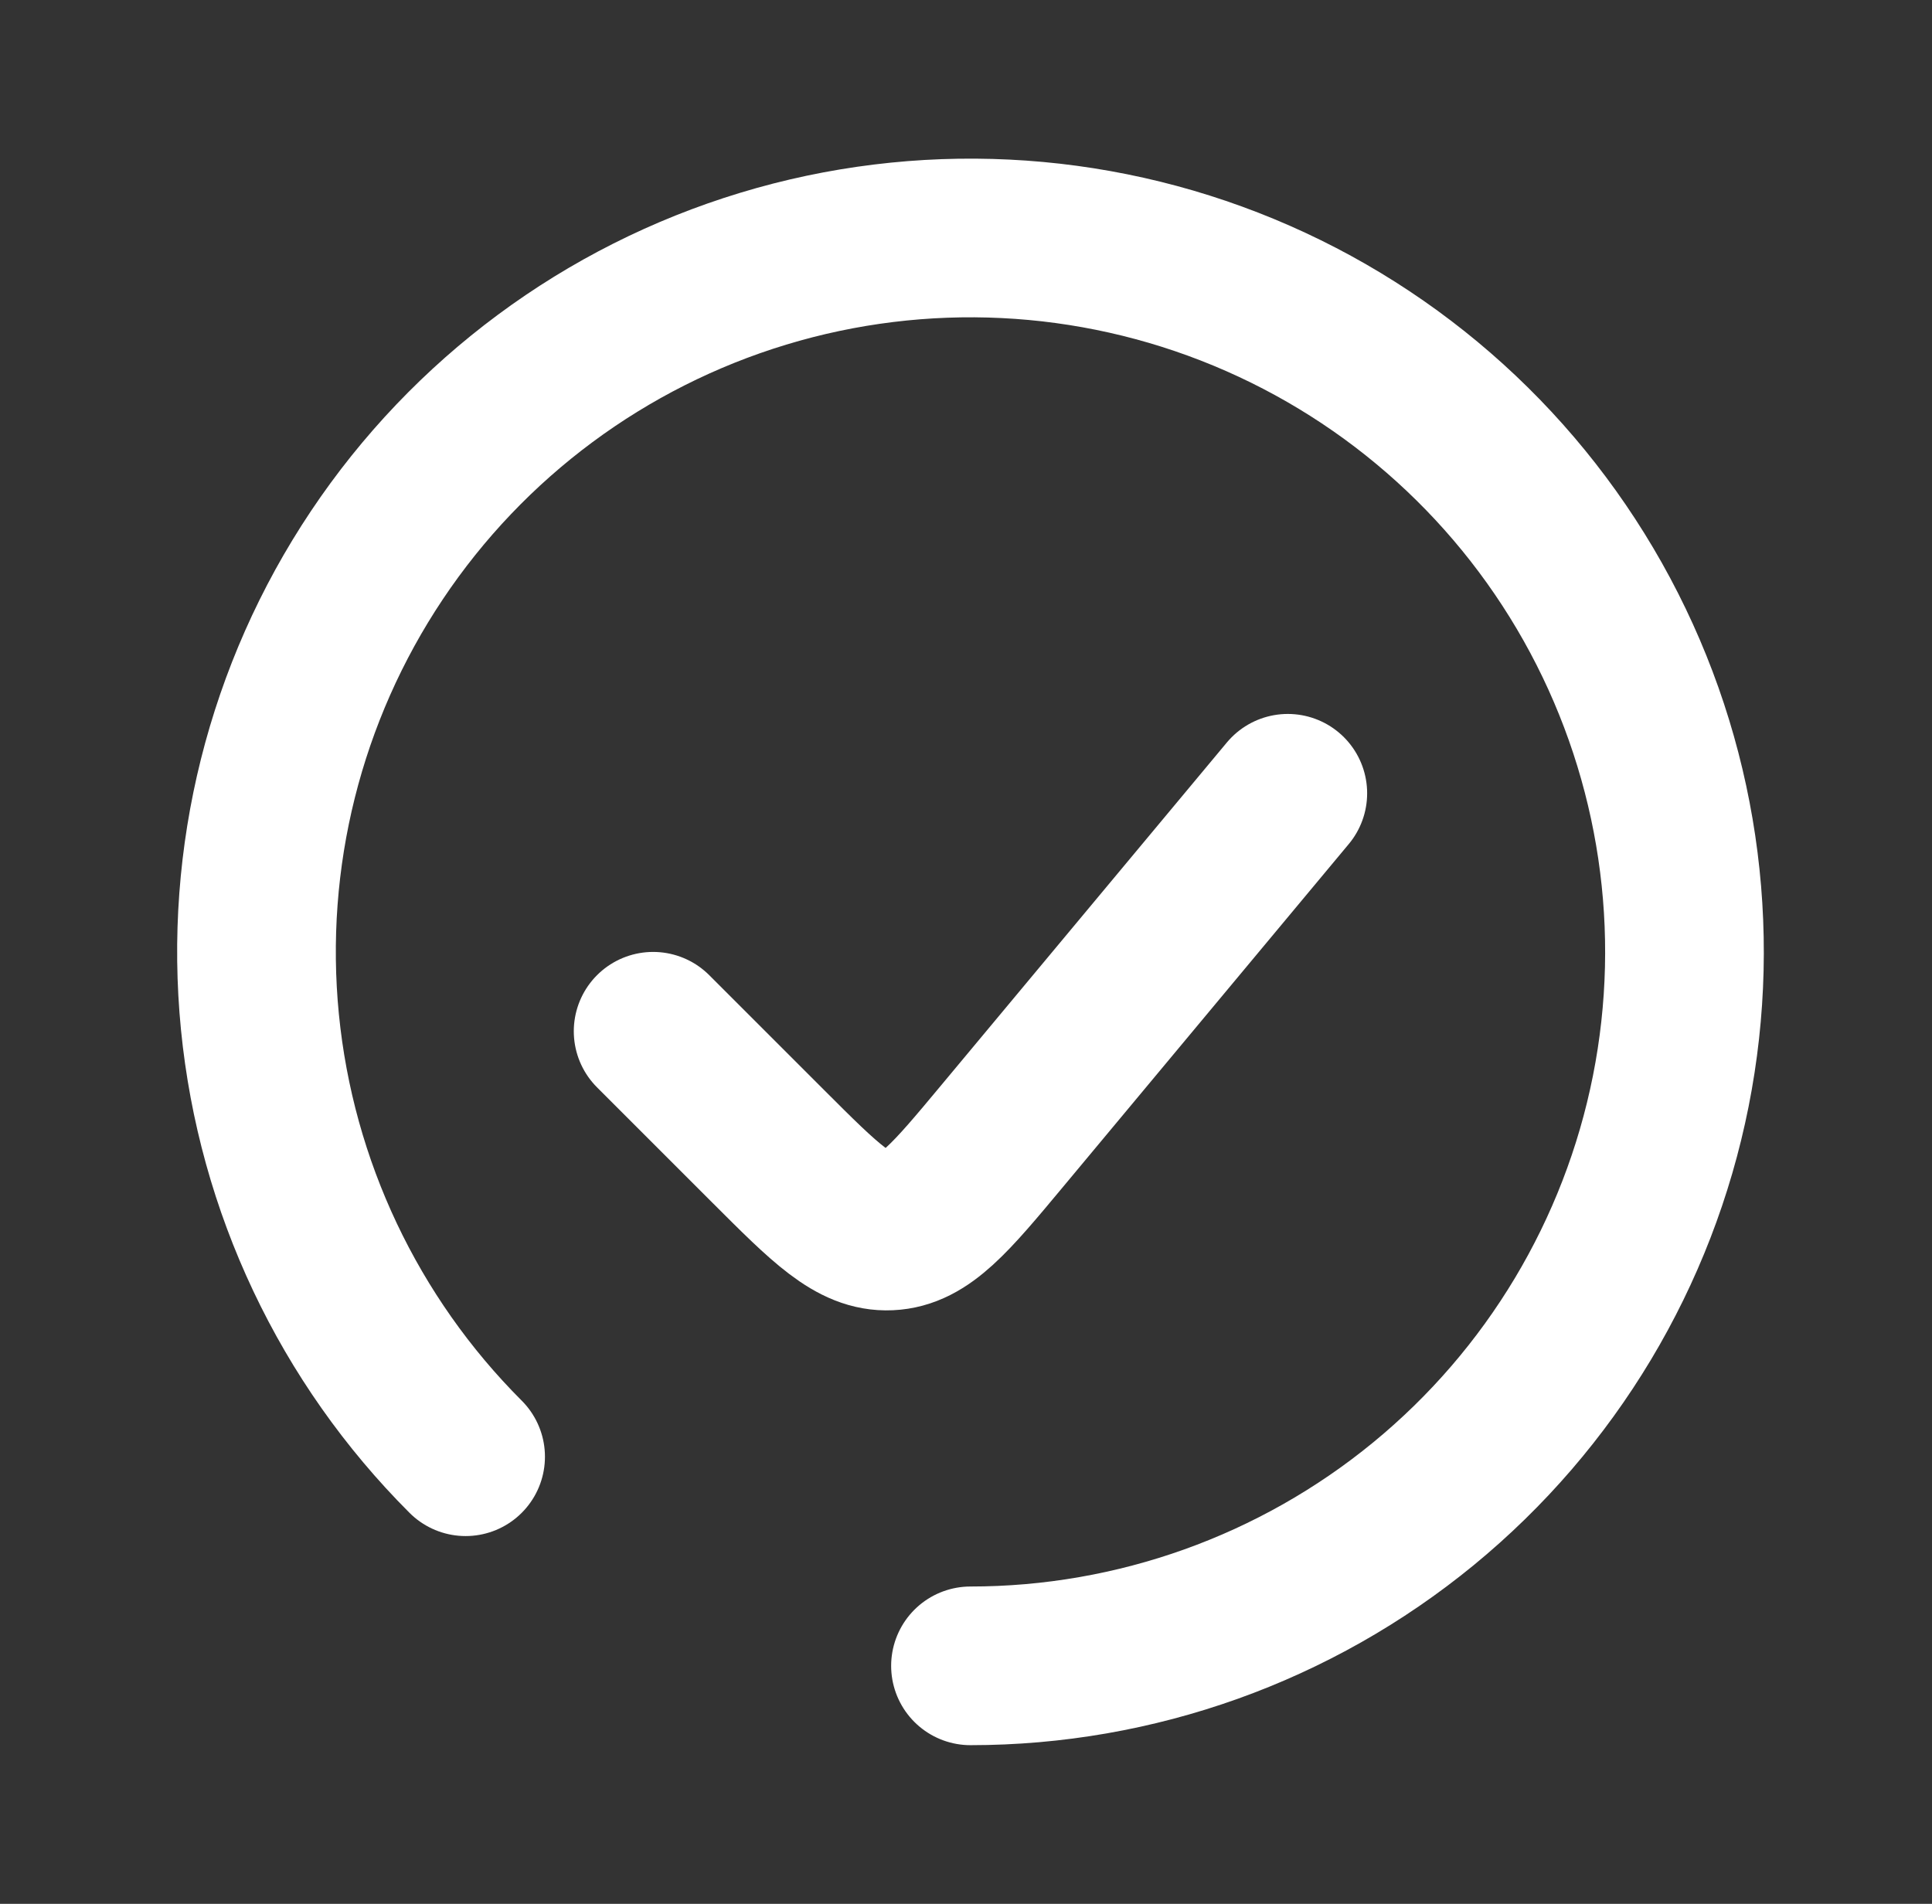
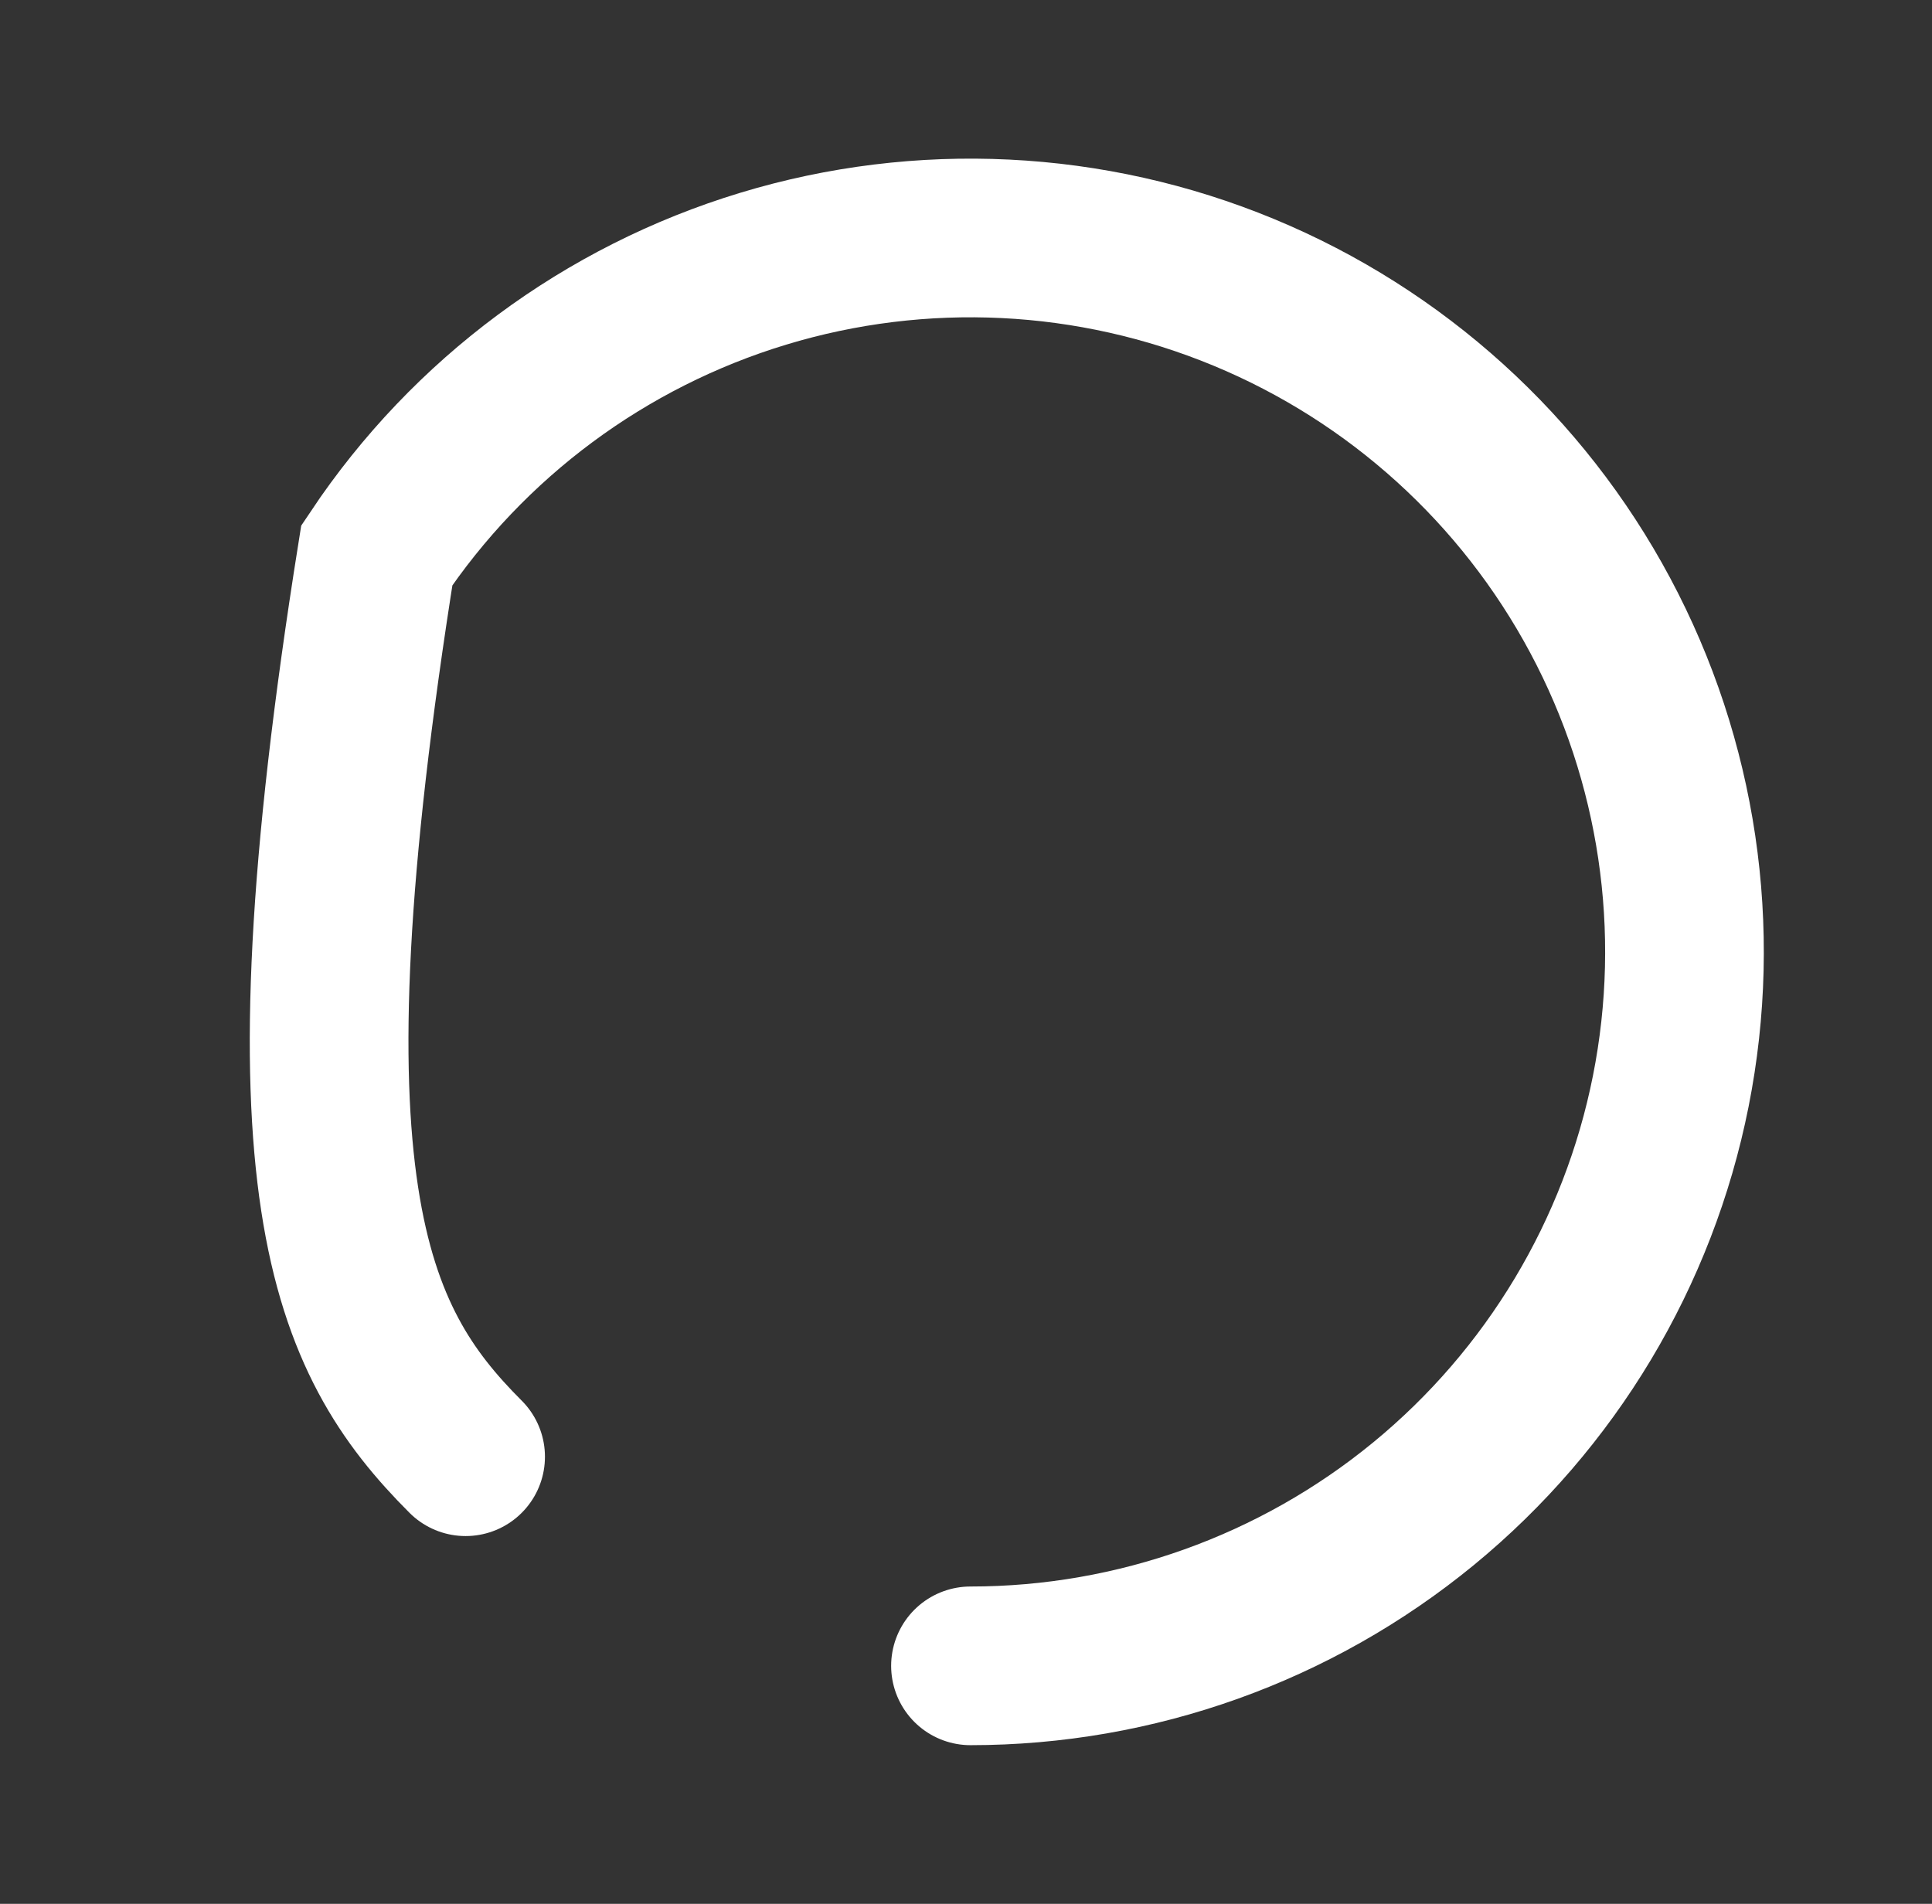
<svg xmlns="http://www.w3.org/2000/svg" width="69" height="68" viewBox="0 0 69 68" fill="none">
  <rect x="0" y="0" width="69" height="68" fill="#333333" stroke="none" />
-   <path d="M34.66 59.5C40.56 59.5 46.277 57.454 50.837 53.712C55.398 49.969 58.519 44.761 59.67 38.975C60.821 33.188 59.93 27.182 57.149 21.979C54.368 16.776 49.869 12.699 44.419 10.441C38.968 8.183 32.903 7.885 27.258 9.598C21.612 11.311 16.735 14.928 13.458 19.833C10.18 24.738 8.705 30.628 9.283 36.5C9.861 42.371 12.457 47.86 16.629 52.031" stroke="white" stroke-width="5.667" stroke-linecap="round" />
-   <path d="M45.993 28.334L35.798 40.568C33.943 42.795 33.013 43.911 31.764 43.968C30.514 44.025 29.489 42.996 27.437 40.945L23.326 36.834" stroke="white" stroke-width="5.667" stroke-linecap="round" />
+   <path d="M34.66 59.5C40.56 59.5 46.277 57.454 50.837 53.712C55.398 49.969 58.519 44.761 59.67 38.975C60.821 33.188 59.93 27.182 57.149 21.979C54.368 16.776 49.869 12.699 44.419 10.441C38.968 8.183 32.903 7.885 27.258 9.598C21.612 11.311 16.735 14.928 13.458 19.833C9.861 42.371 12.457 47.86 16.629 52.031" stroke="white" stroke-width="5.667" stroke-linecap="round" />
</svg>